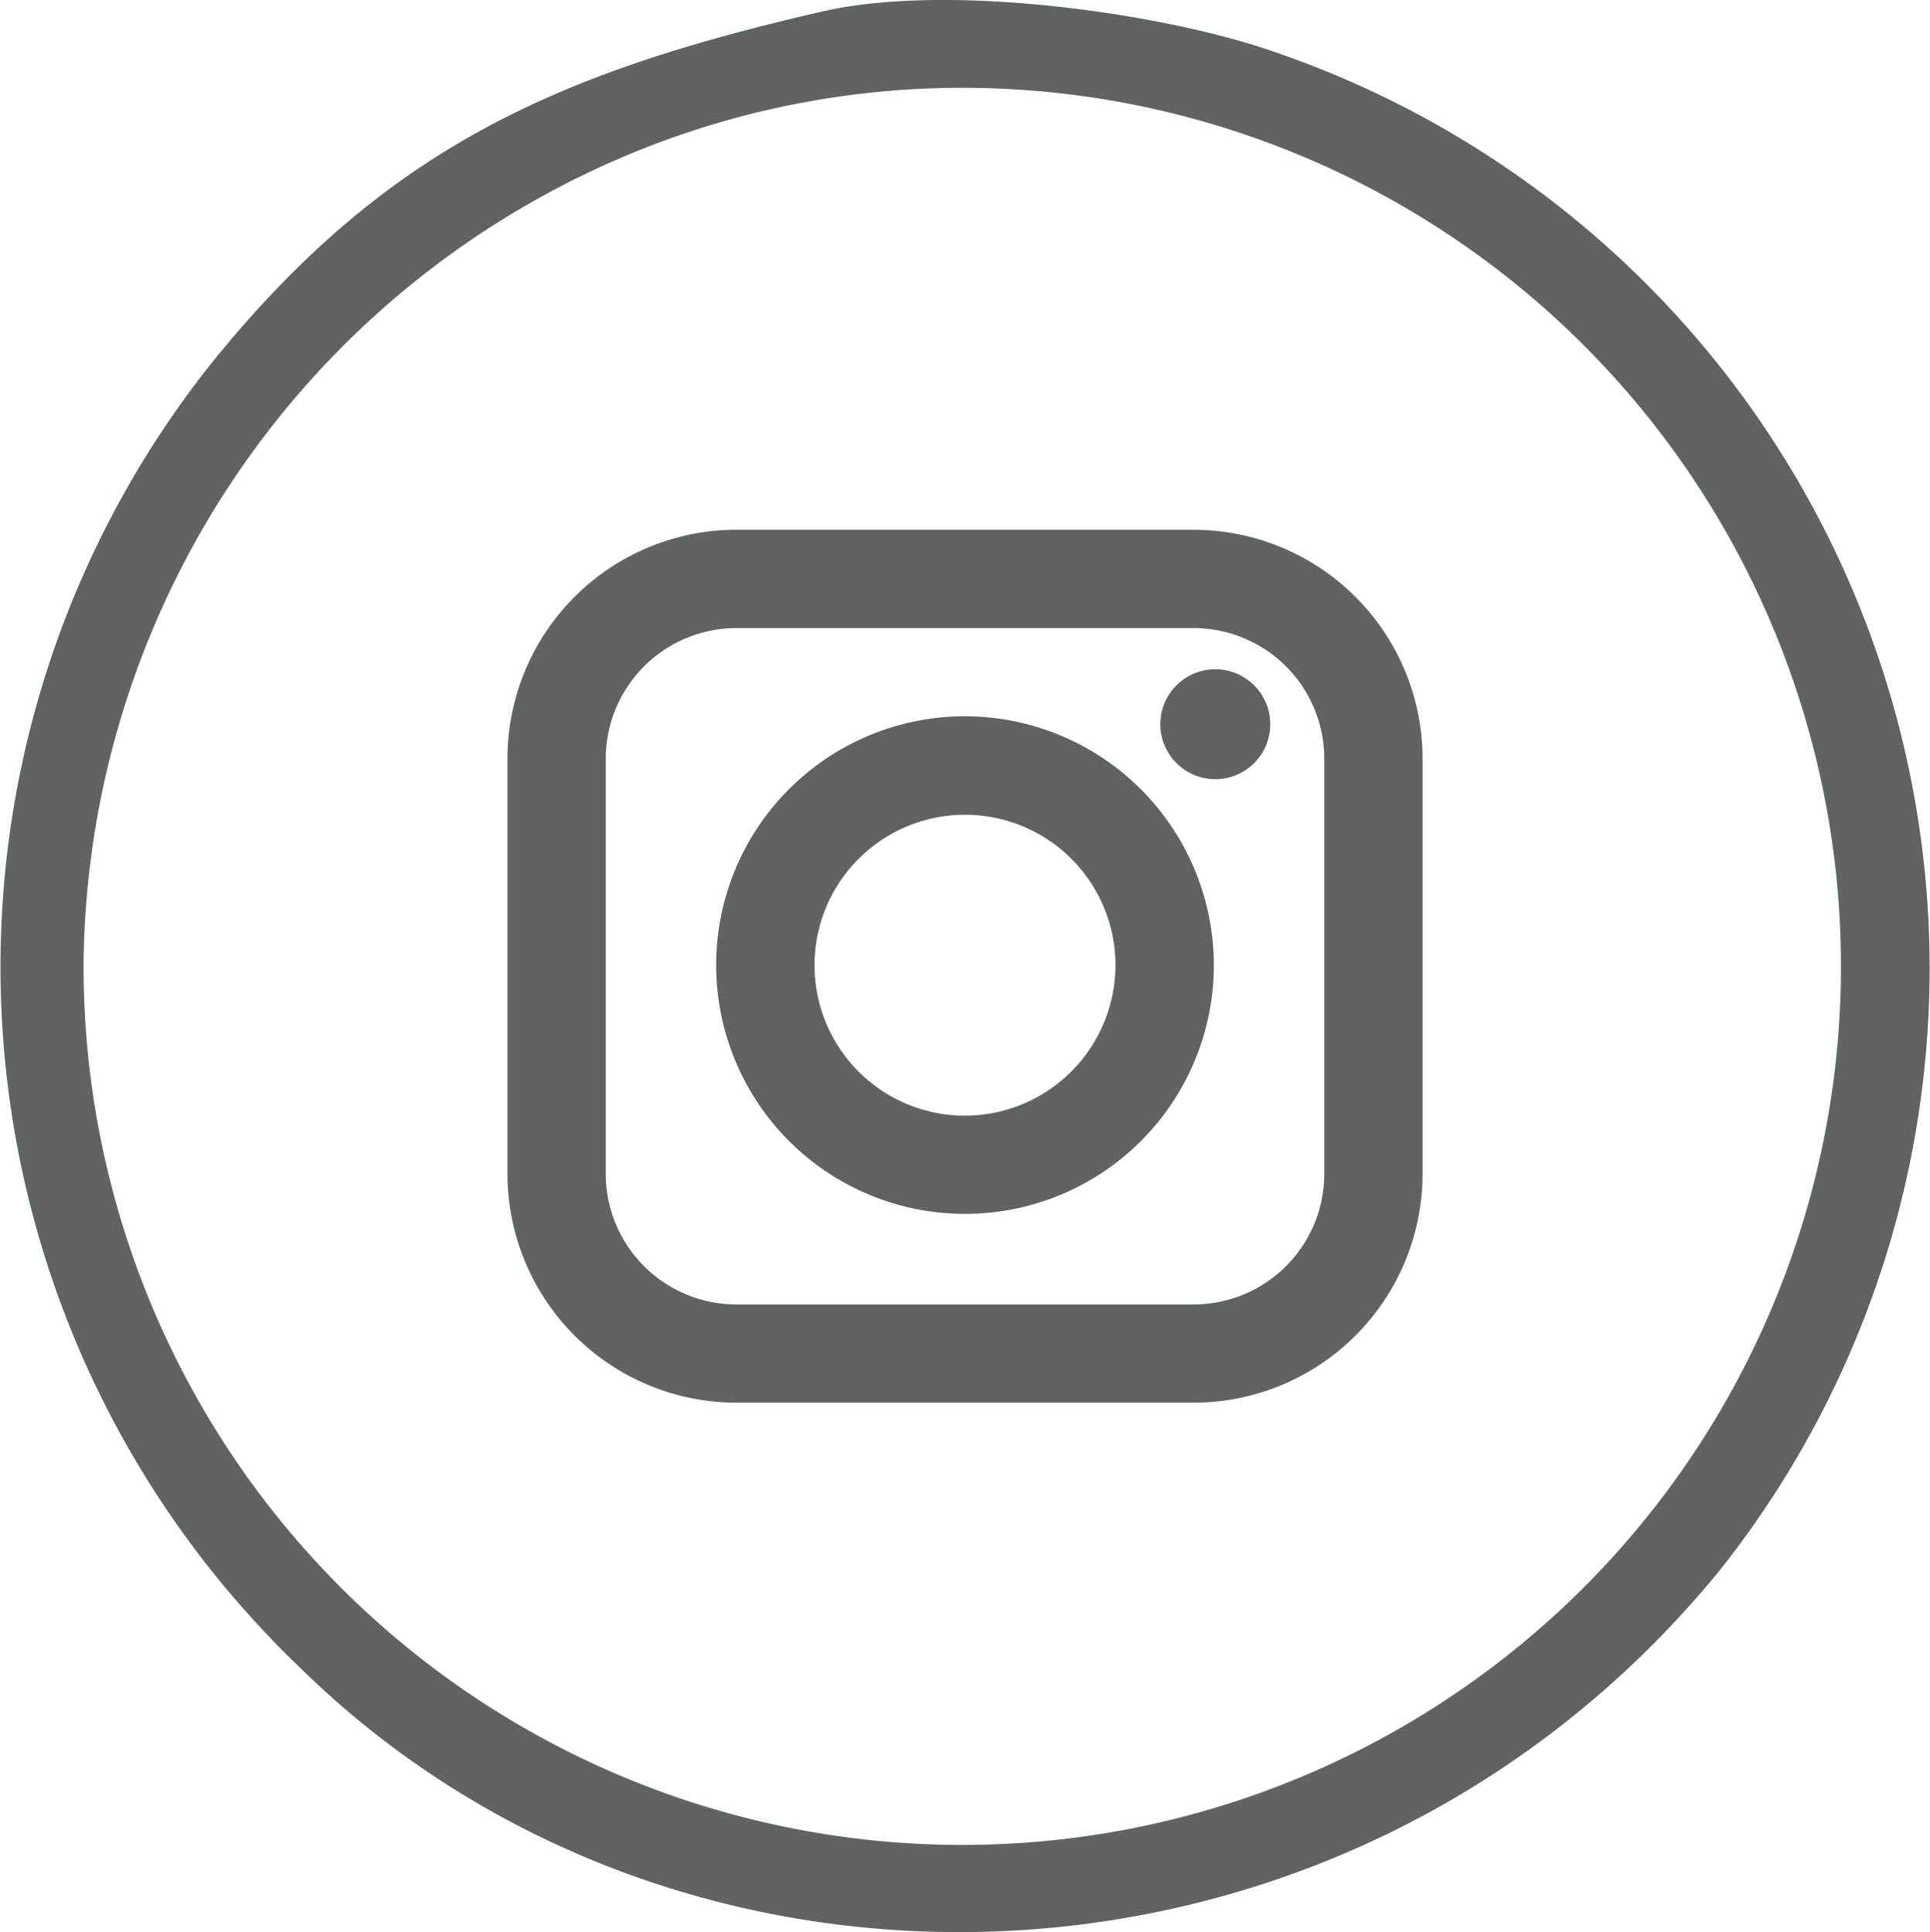
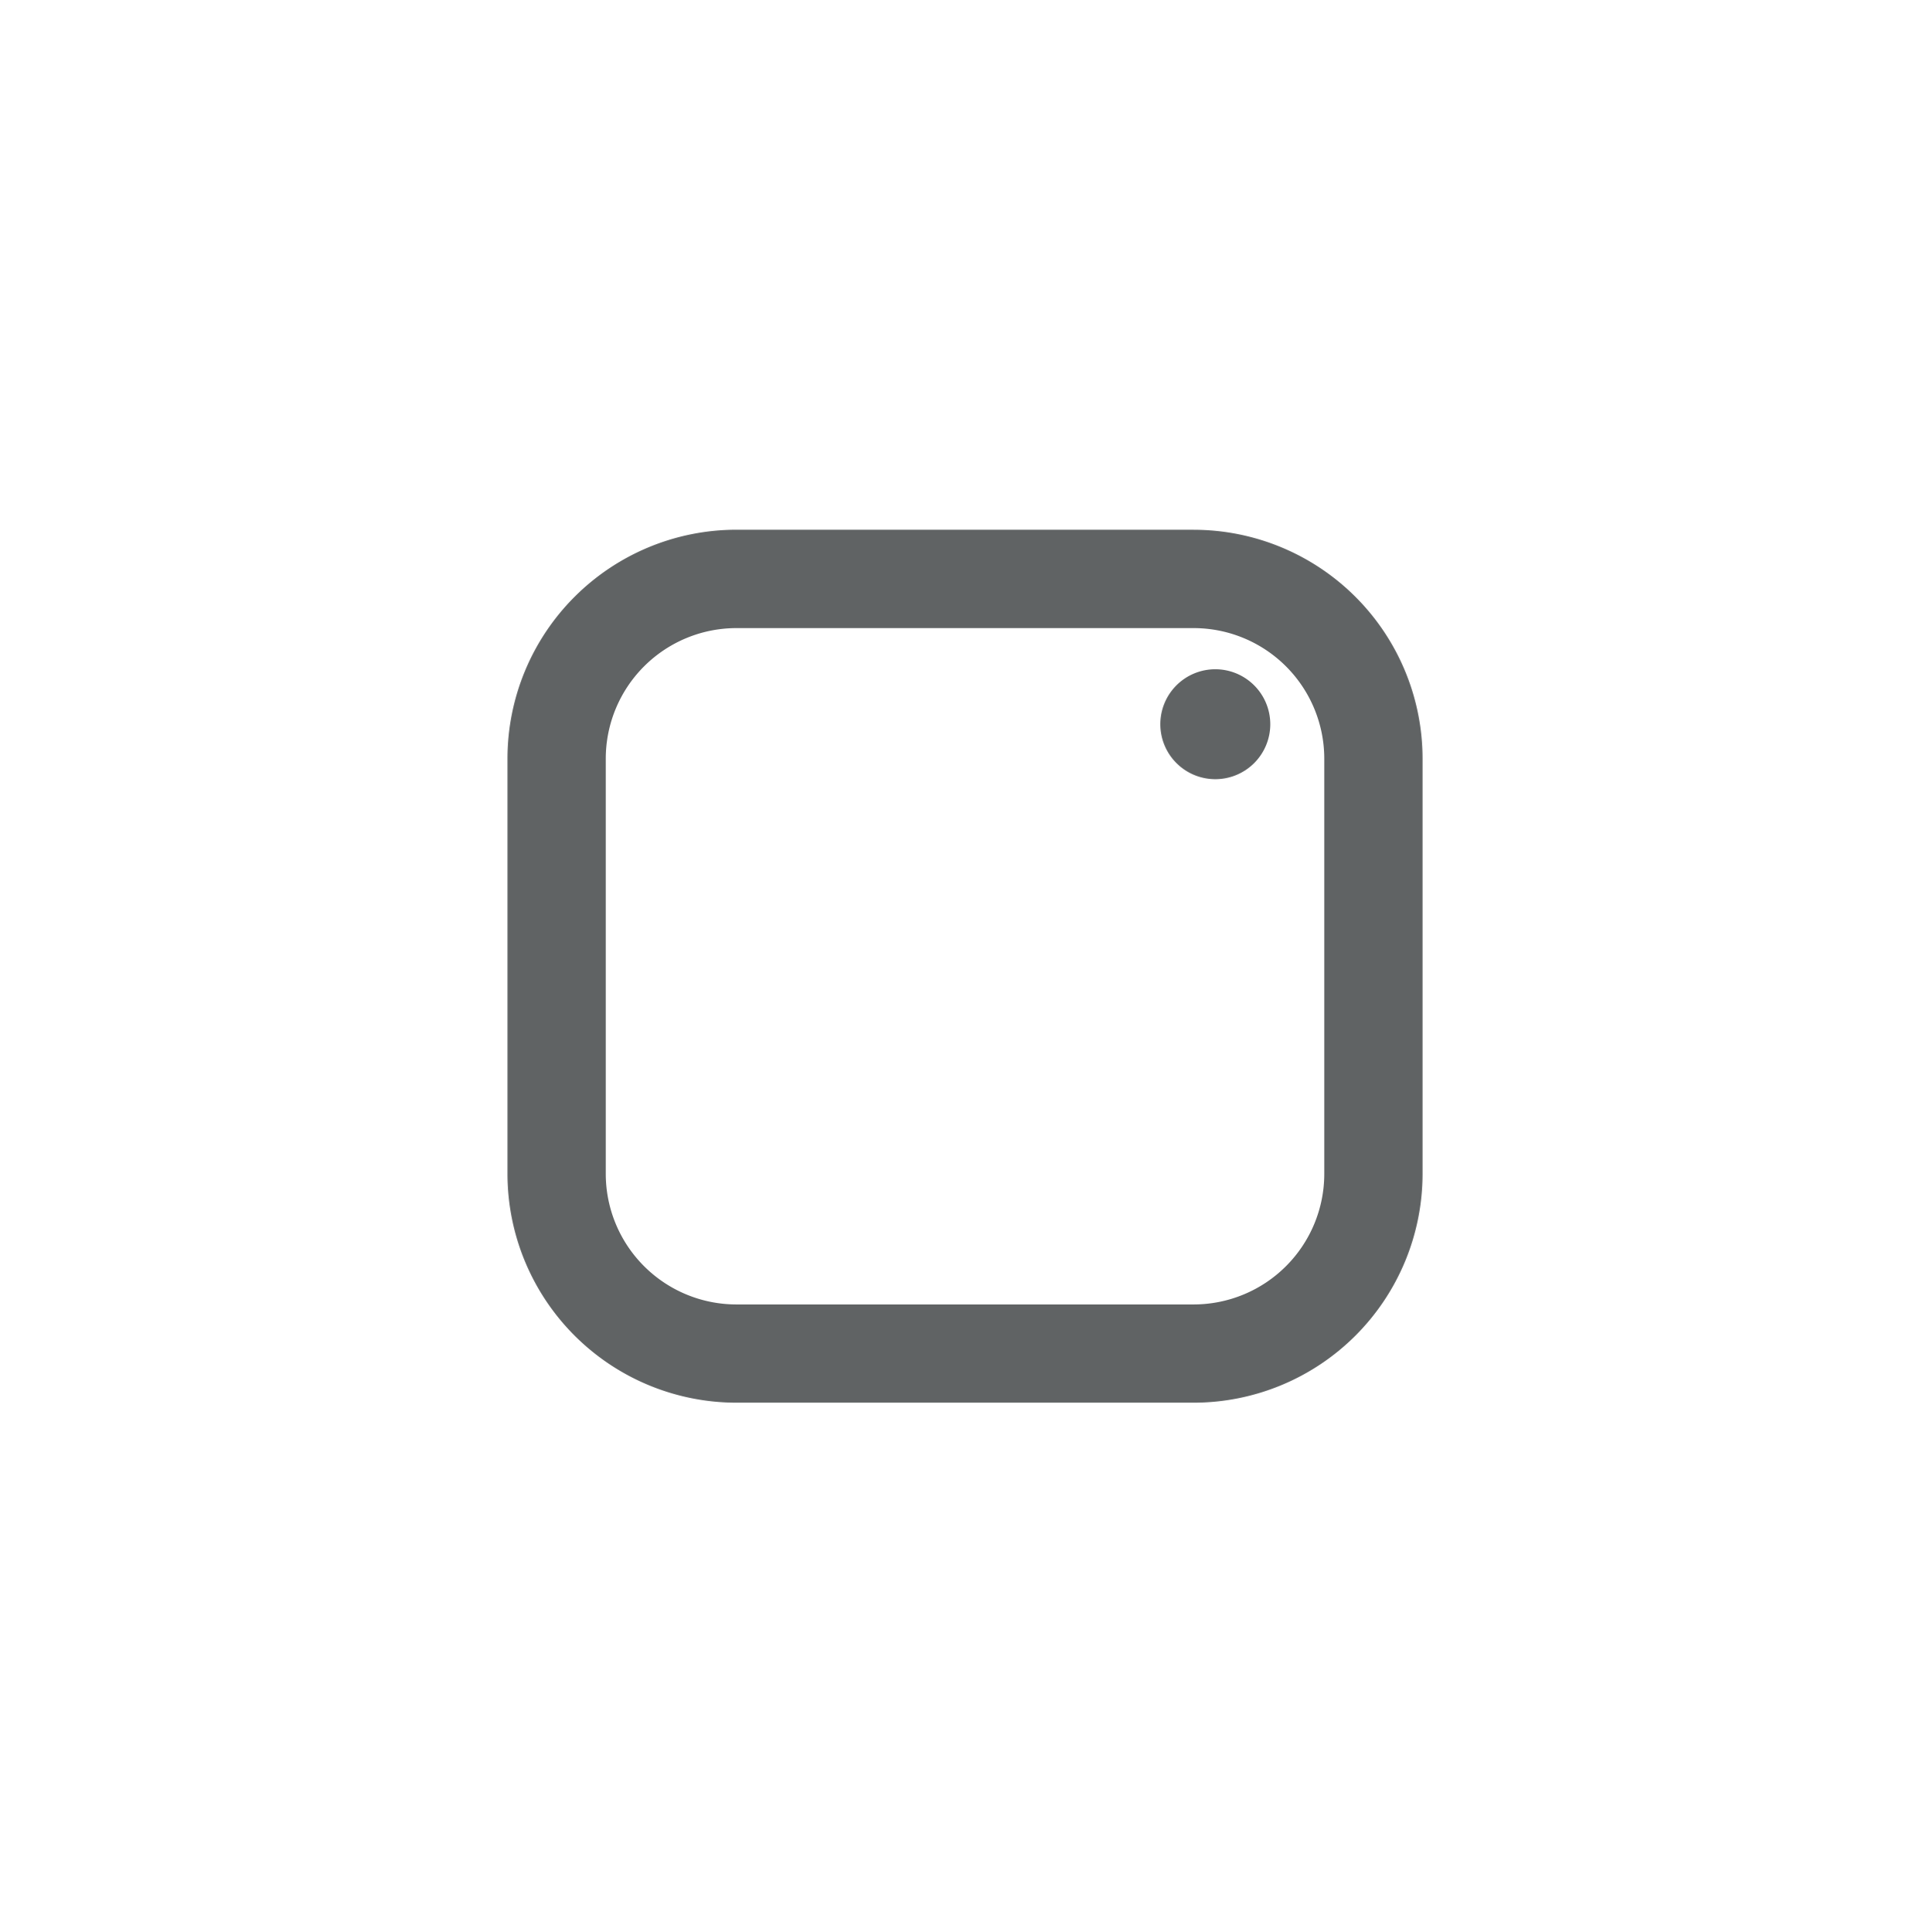
<svg xmlns="http://www.w3.org/2000/svg" id="Group_208" data-name="Group 208" width="41.042" height="41.096" viewBox="0 0 41.042 41.096">
  <defs>
    <clipPath id="clip-path">
      <rect id="Rectangle_94" data-name="Rectangle 94" width="41.042" height="41.095" fill="none" />
    </clipPath>
  </defs>
  <g id="Group_205" data-name="Group 205">
    <g id="Group_204" data-name="Group 204" clip-path="url(#clip-path)">
      <path id="Path_474" data-name="Path 474" d="M263.748,260.1h-9.727a4.871,4.871,0,0,0-4.866,4.866V273.8a4.871,4.871,0,0,0,4.866,4.866h9.727a4.871,4.871,0,0,0,4.866-4.866v-8.833a4.871,4.871,0,0,0-4.866-4.866m2.776,13.7a2.779,2.779,0,0,1-2.776,2.776h-9.727a2.779,2.779,0,0,1-2.776-2.776v-8.833a2.779,2.779,0,0,1,2.776-2.776h9.727a2.779,2.779,0,0,1,2.776,2.776Z" transform="translate(-238.363 -248.833)" fill="#606364" />
-       <path id="Path_475" data-name="Path 475" d="M356.892,351.732a5.292,5.292,0,1,0,5.292,5.292,5.3,5.3,0,0,0-5.292-5.292m0,8.495a3.2,3.2,0,1,1,3.2-3.2,3.206,3.206,0,0,1-3.2,3.2" transform="translate(-336.371 -336.498)" fill="#606364" />
      <path id="Path_476" data-name="Path 476" d="M570.875,328.645a1.169,1.169,0,1,0,1.169,1.169,1.17,1.17,0,0,0-1.169-1.169" transform="translate(-545.031 -314.411)" fill="#606364" />
    </g>
  </g>
  <g id="Group_207" data-name="Group 207" transform="translate(0 0)">
    <g id="Group_206" data-name="Group 206" clip-path="url(#clip-path)">
-       <path id="Path_477" data-name="Path 477" d="M2,20.47a18.857,18.857,0,0,1,11.167-17,18.422,18.422,0,0,1,7.823-1.6A18.686,18.686,0,1,1,2,20.47M17.706.245C12.054,1.545,8.39,3.157,4.685,7.768a20.62,20.62,0,0,0,1.88,27.664c8.191,8.085,22.36,7.6,30.226-2.029A20.6,20.6,0,0,0,26.97.986C24.622.242,20.31-.354,17.706.245" transform="translate(-0.223 0)" fill="#606364" fill-rule="evenodd" />
-     </g>
+       </g>
  </g>
</svg>